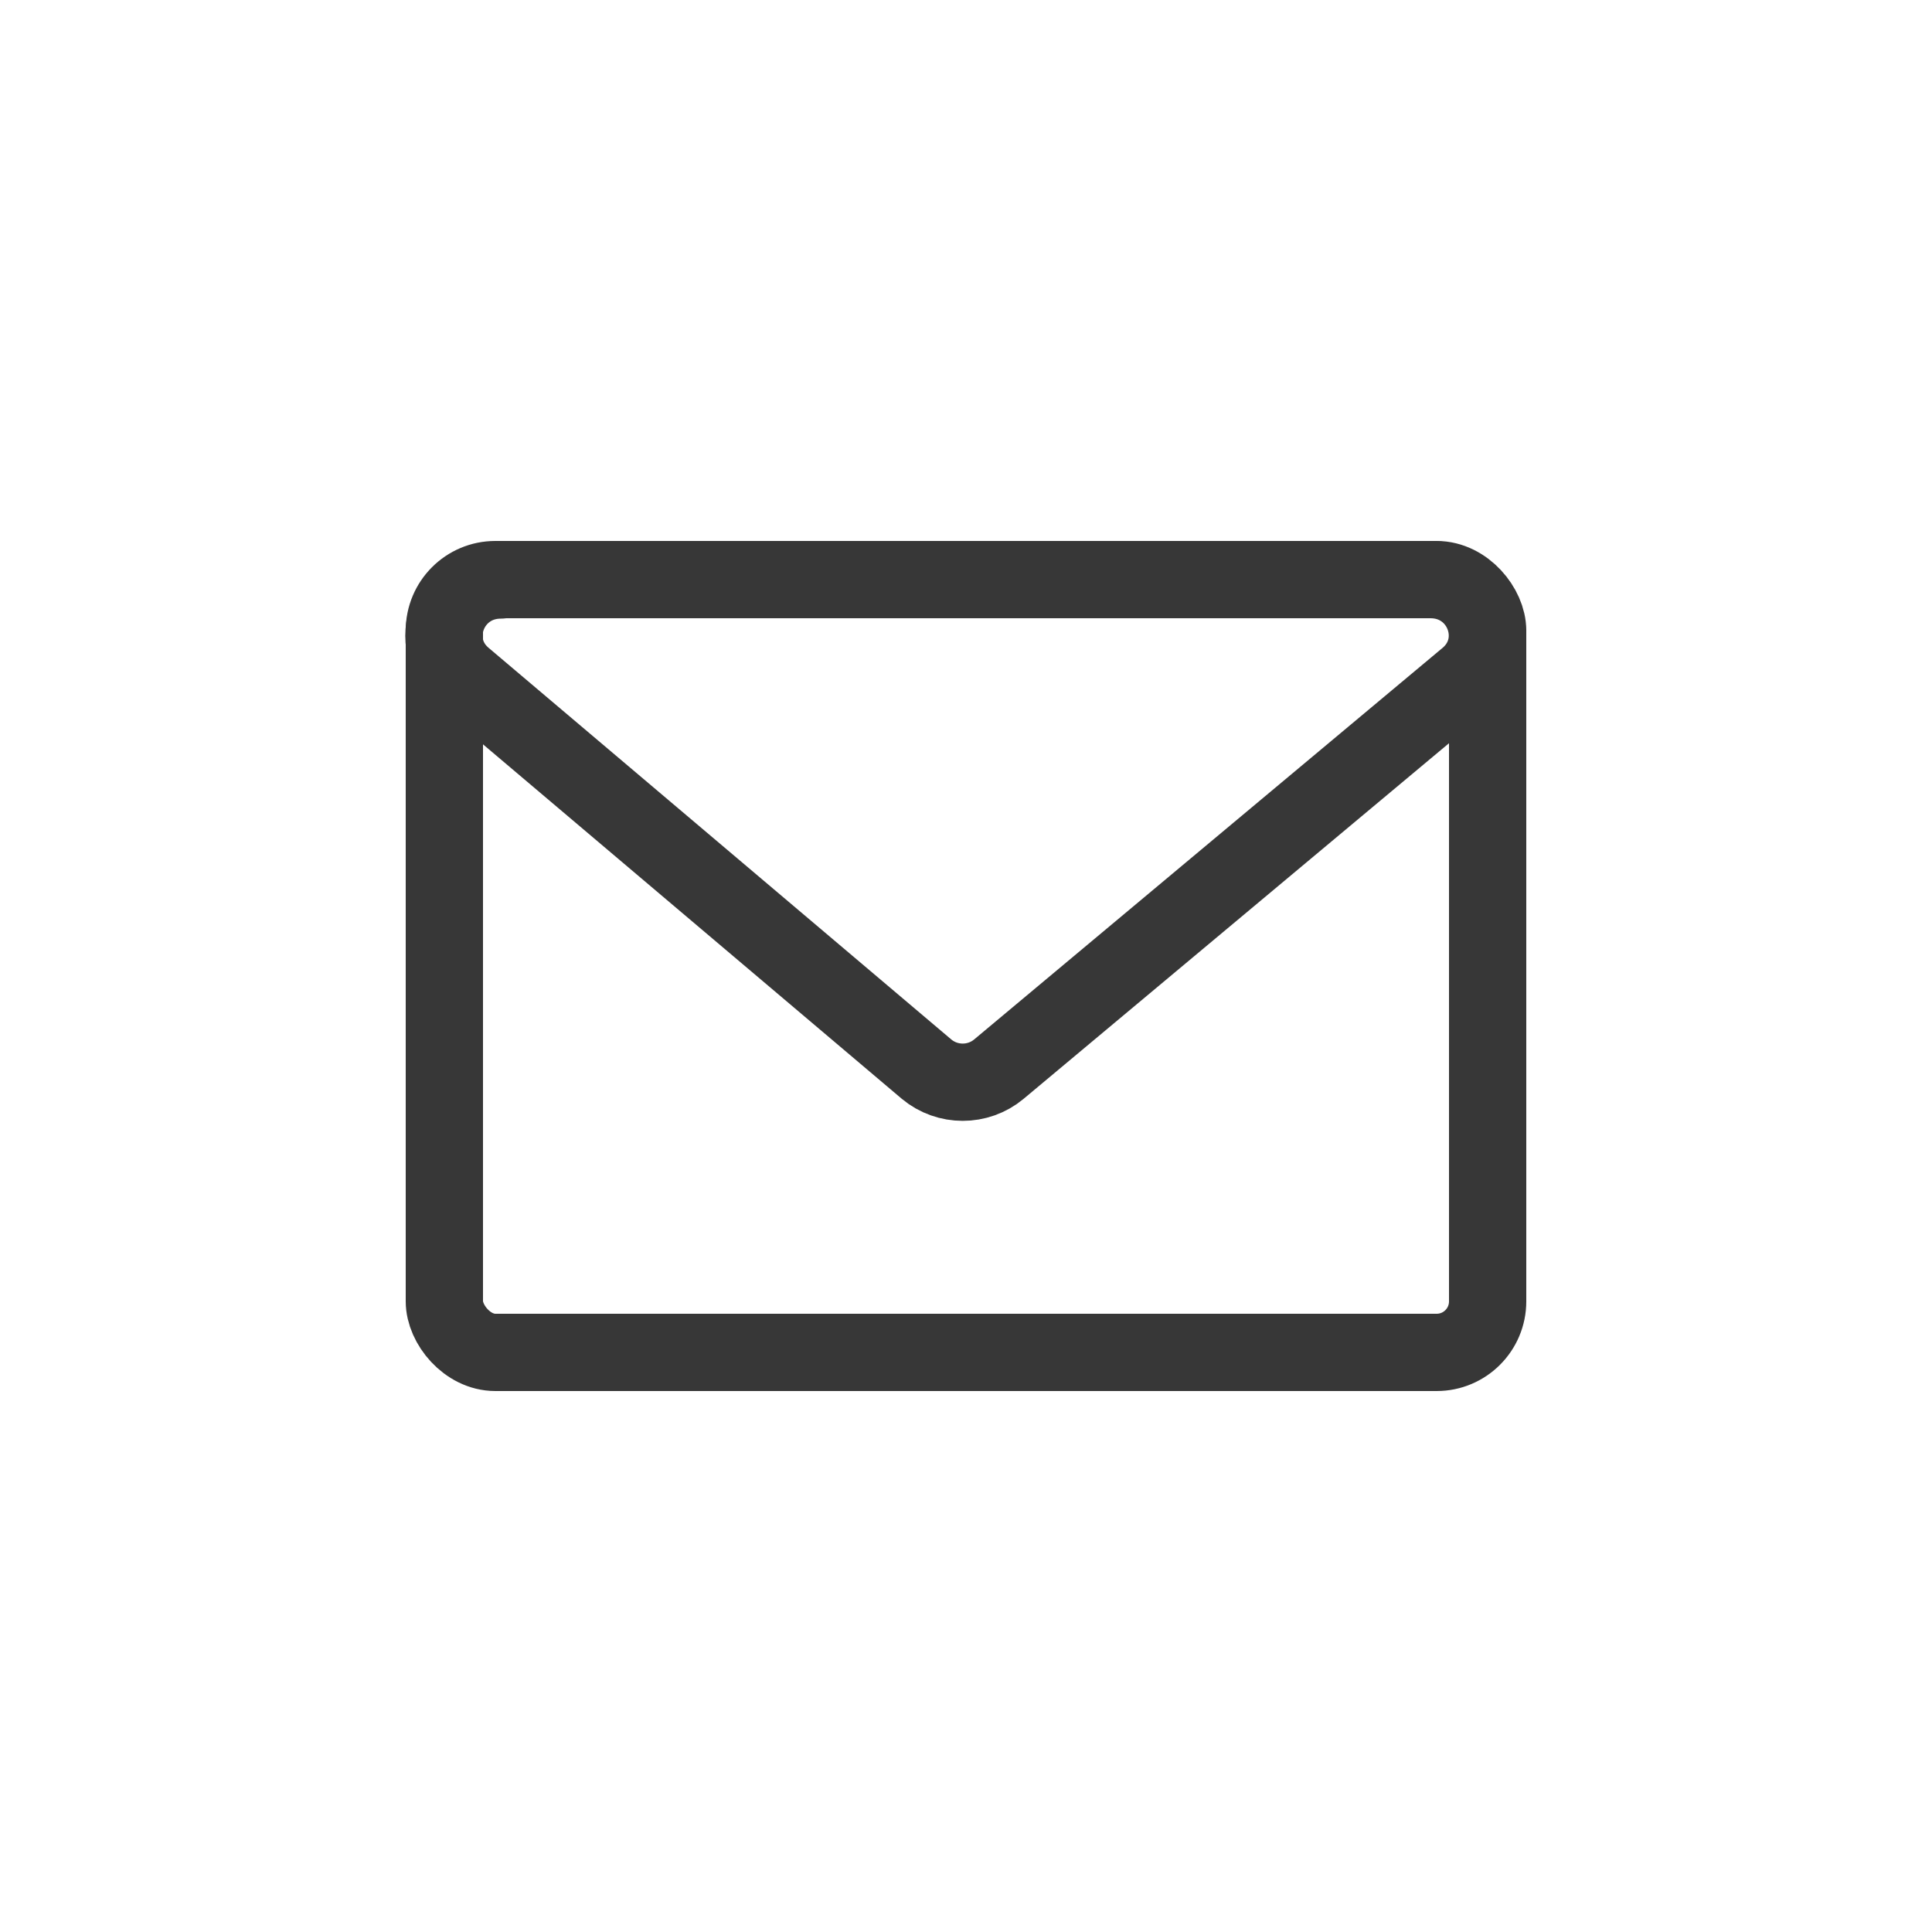
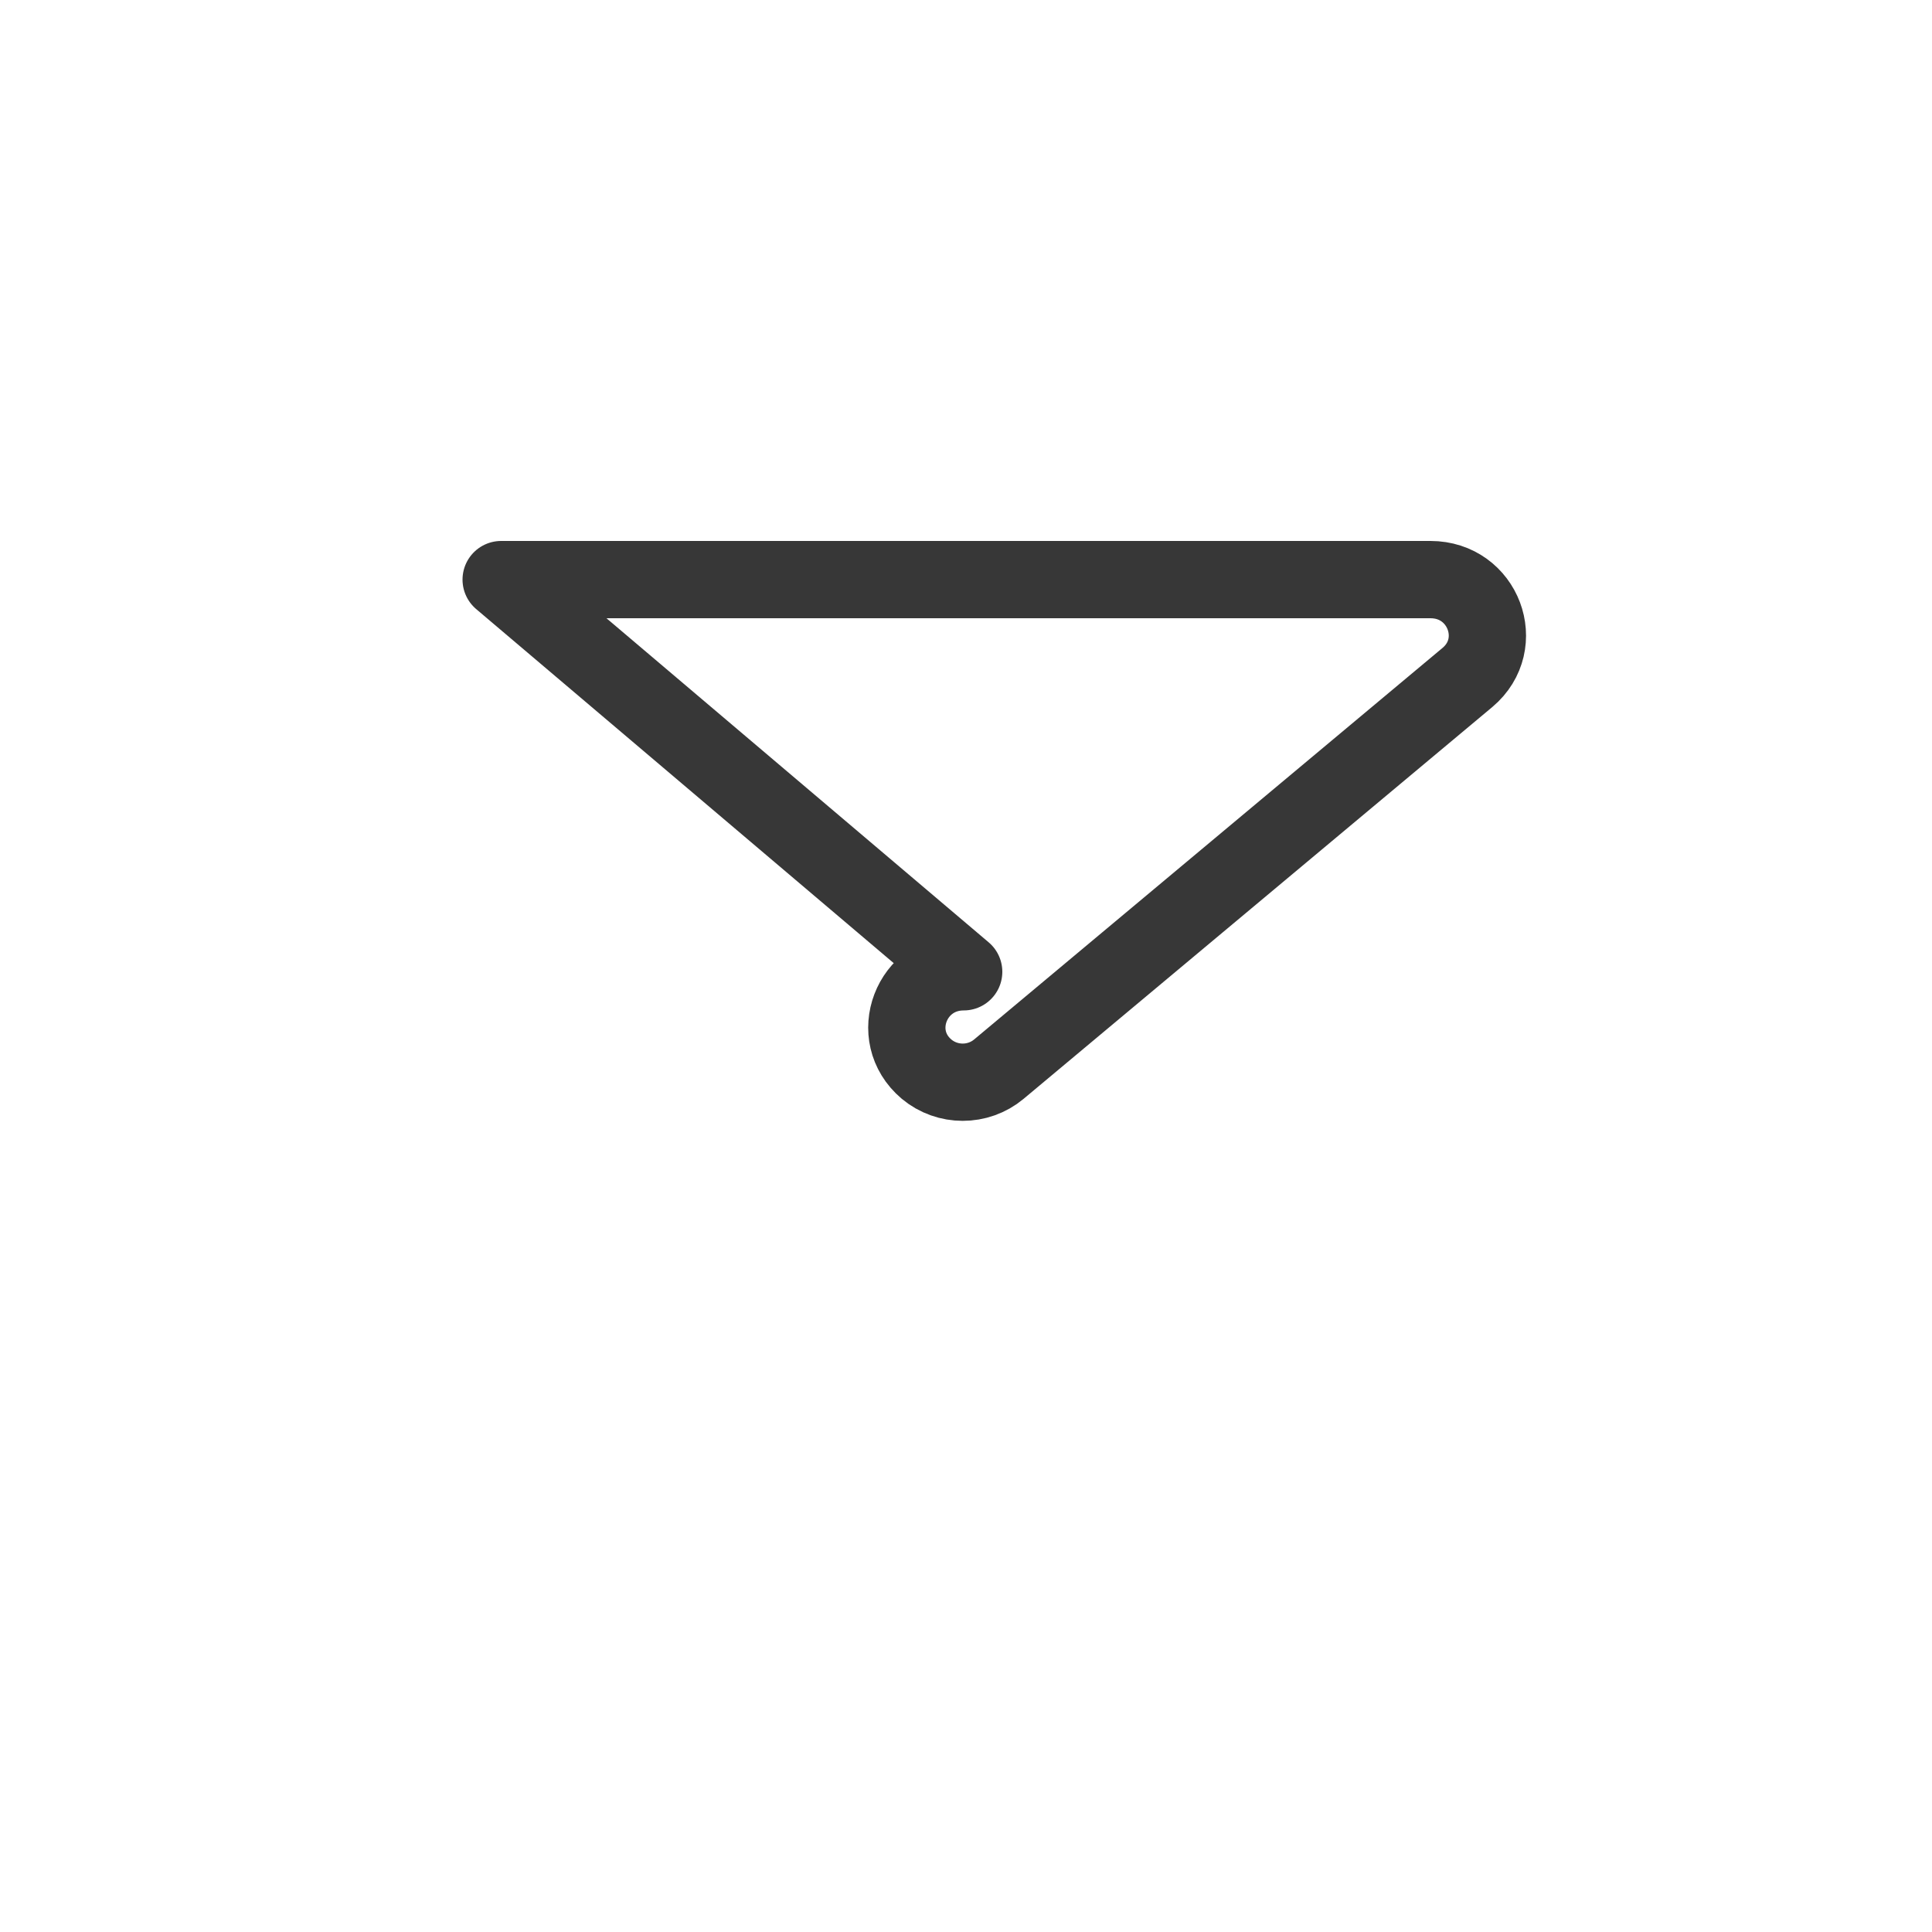
<svg xmlns="http://www.w3.org/2000/svg" id="_レイヤー_1" data-name="レイヤー 1" viewBox="0 0 50 50">
  <defs>
    <style>
      .cls-1 {
        stroke: #373737;
        stroke-linecap: round;
        stroke-linejoin: round;
        stroke-width: 2px;
      }

      .cls-1, .cls-2 {
        fill: none;
      }
    </style>
  </defs>
  <g>
-     <rect class="cls-1" x="11.5" y="15" width="27" height="20" rx="1.32" ry="1.32" />
-     <path class="cls-1" d="M12.97,15h24.05c1.37,0,1.99,1.66,.96,2.53l-12.13,10.14c-.54,.45-1.33,.45-1.87,0l-11.98-10.14c-1.03-.87-.4-2.52,.96-2.52Z" />
+     <path class="cls-1" d="M12.97,15h24.05c1.37,0,1.99,1.66,.96,2.53l-12.13,10.14c-.54,.45-1.33,.45-1.87,0c-1.03-.87-.4-2.52,.96-2.52Z" />
  </g>
-   <circle class="cls-2" cx="25" cy="25" r="25" />
</svg>